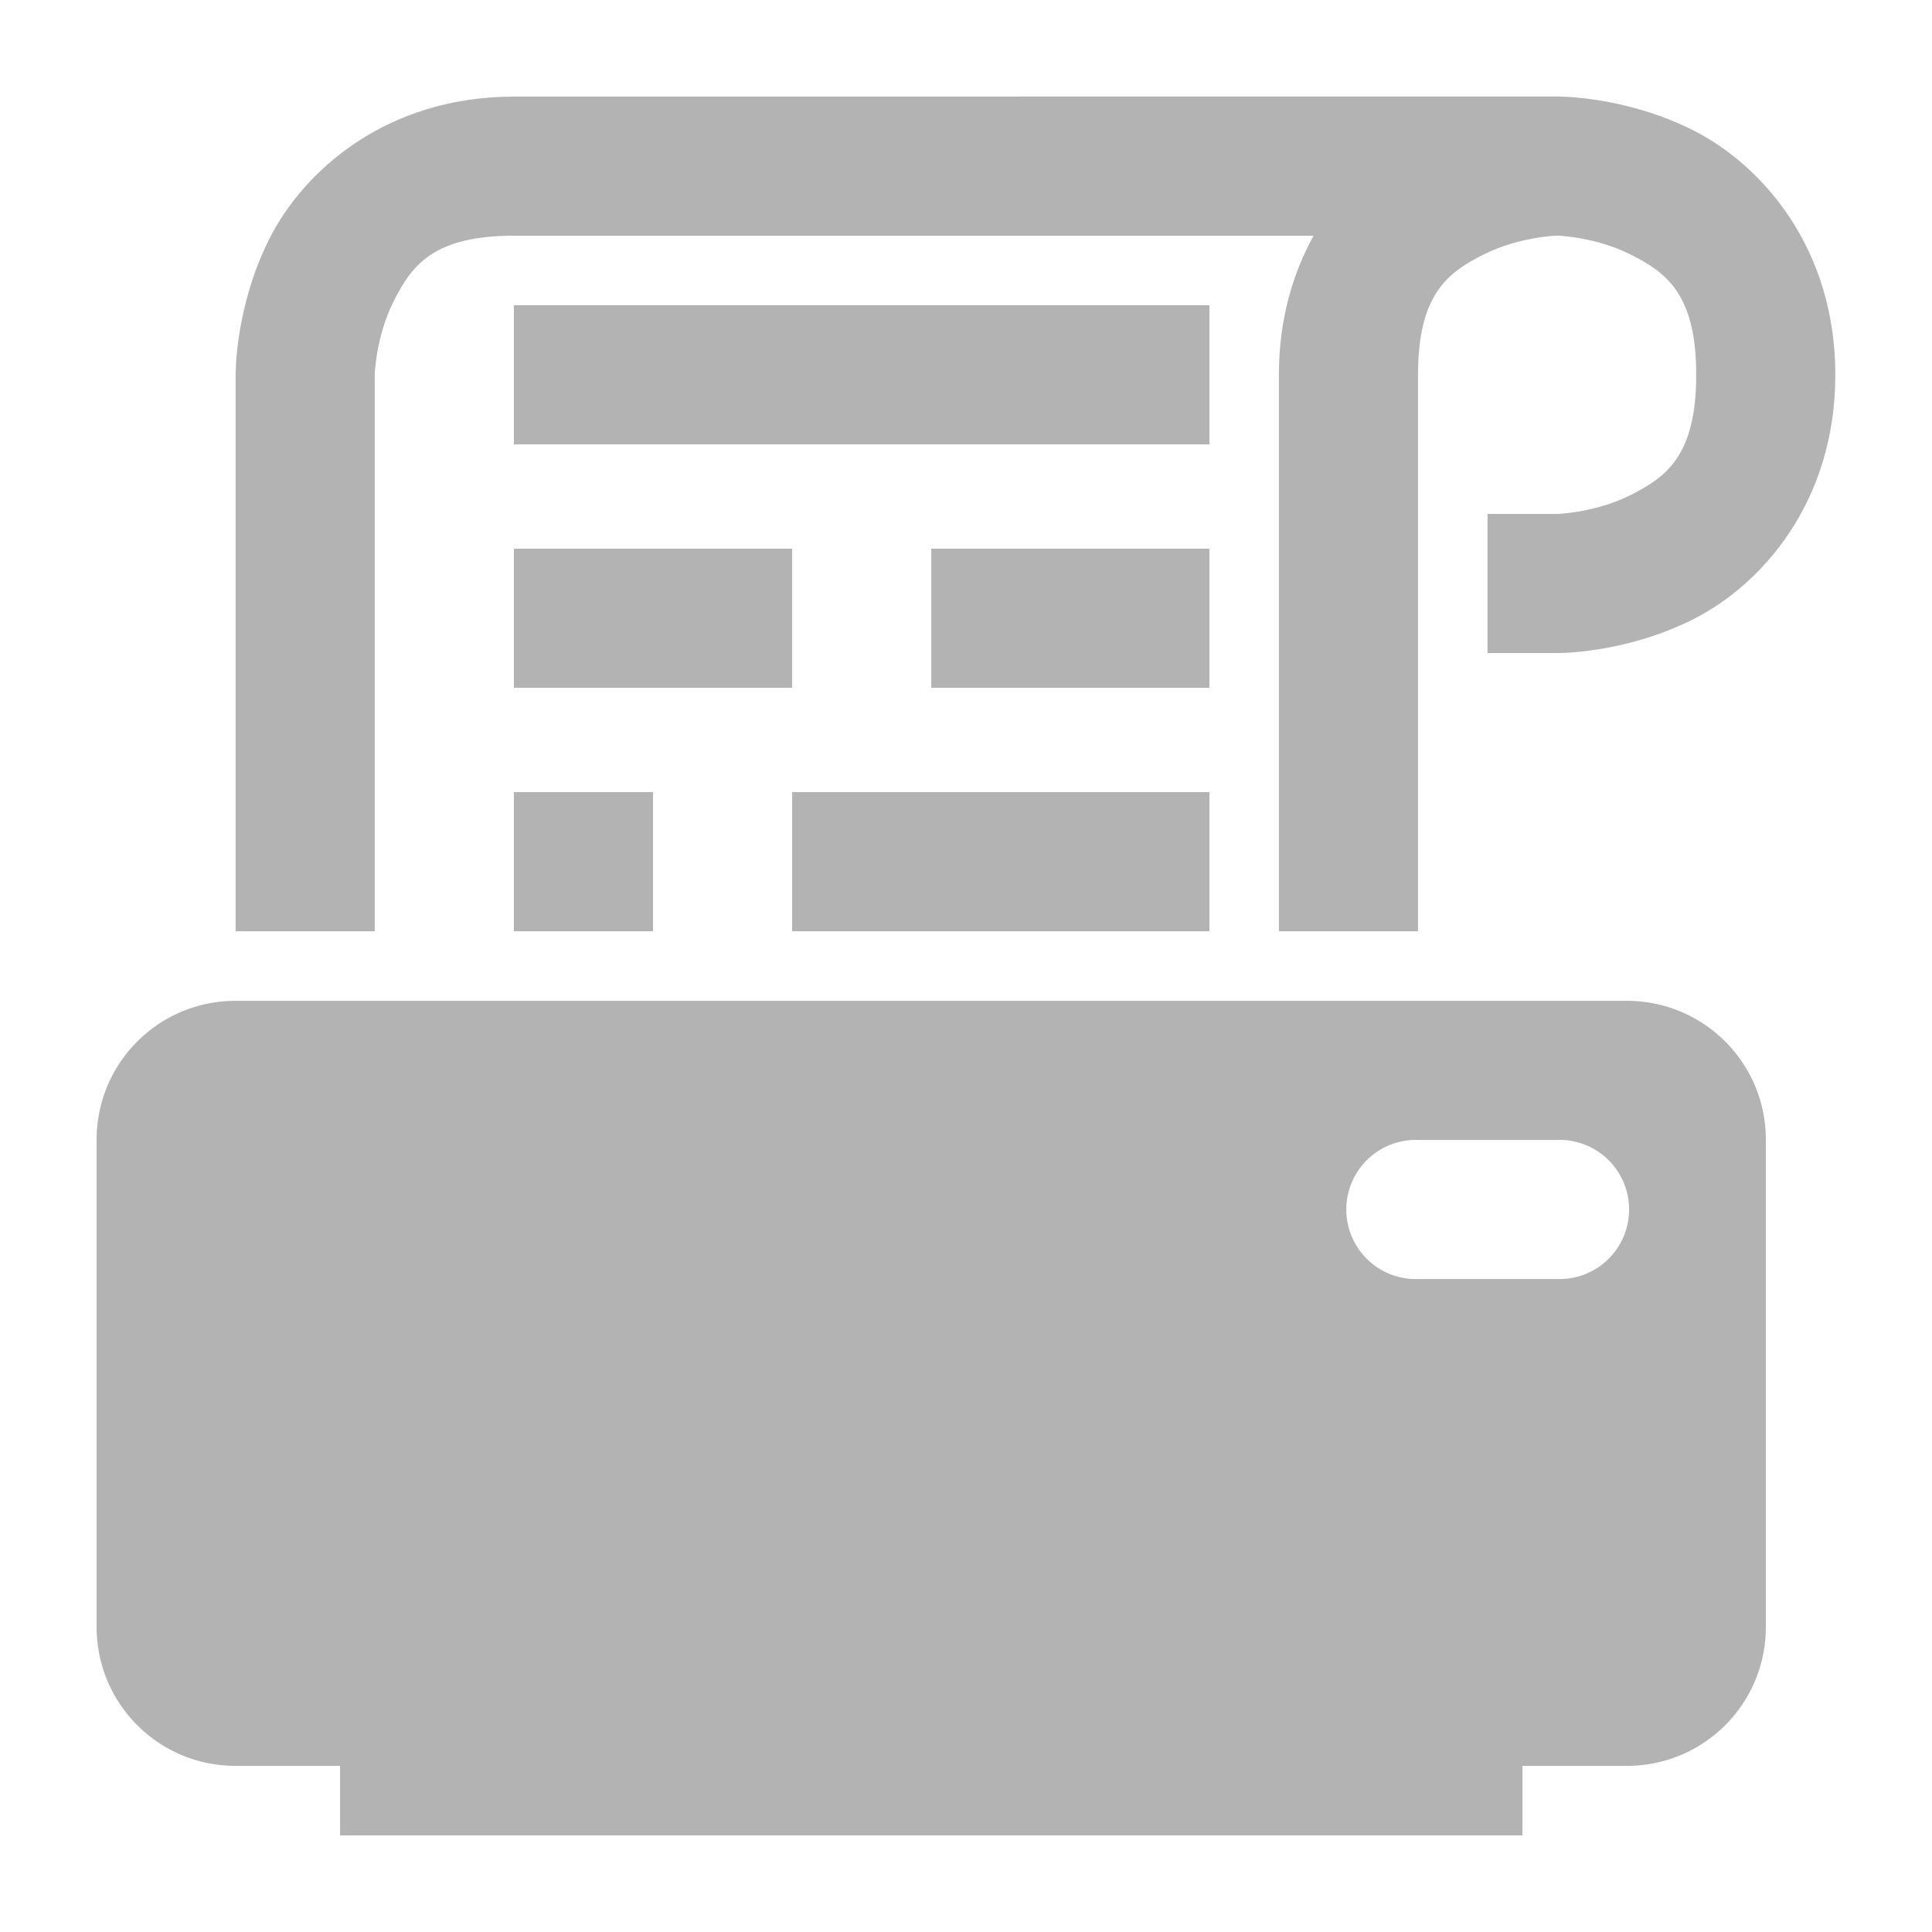
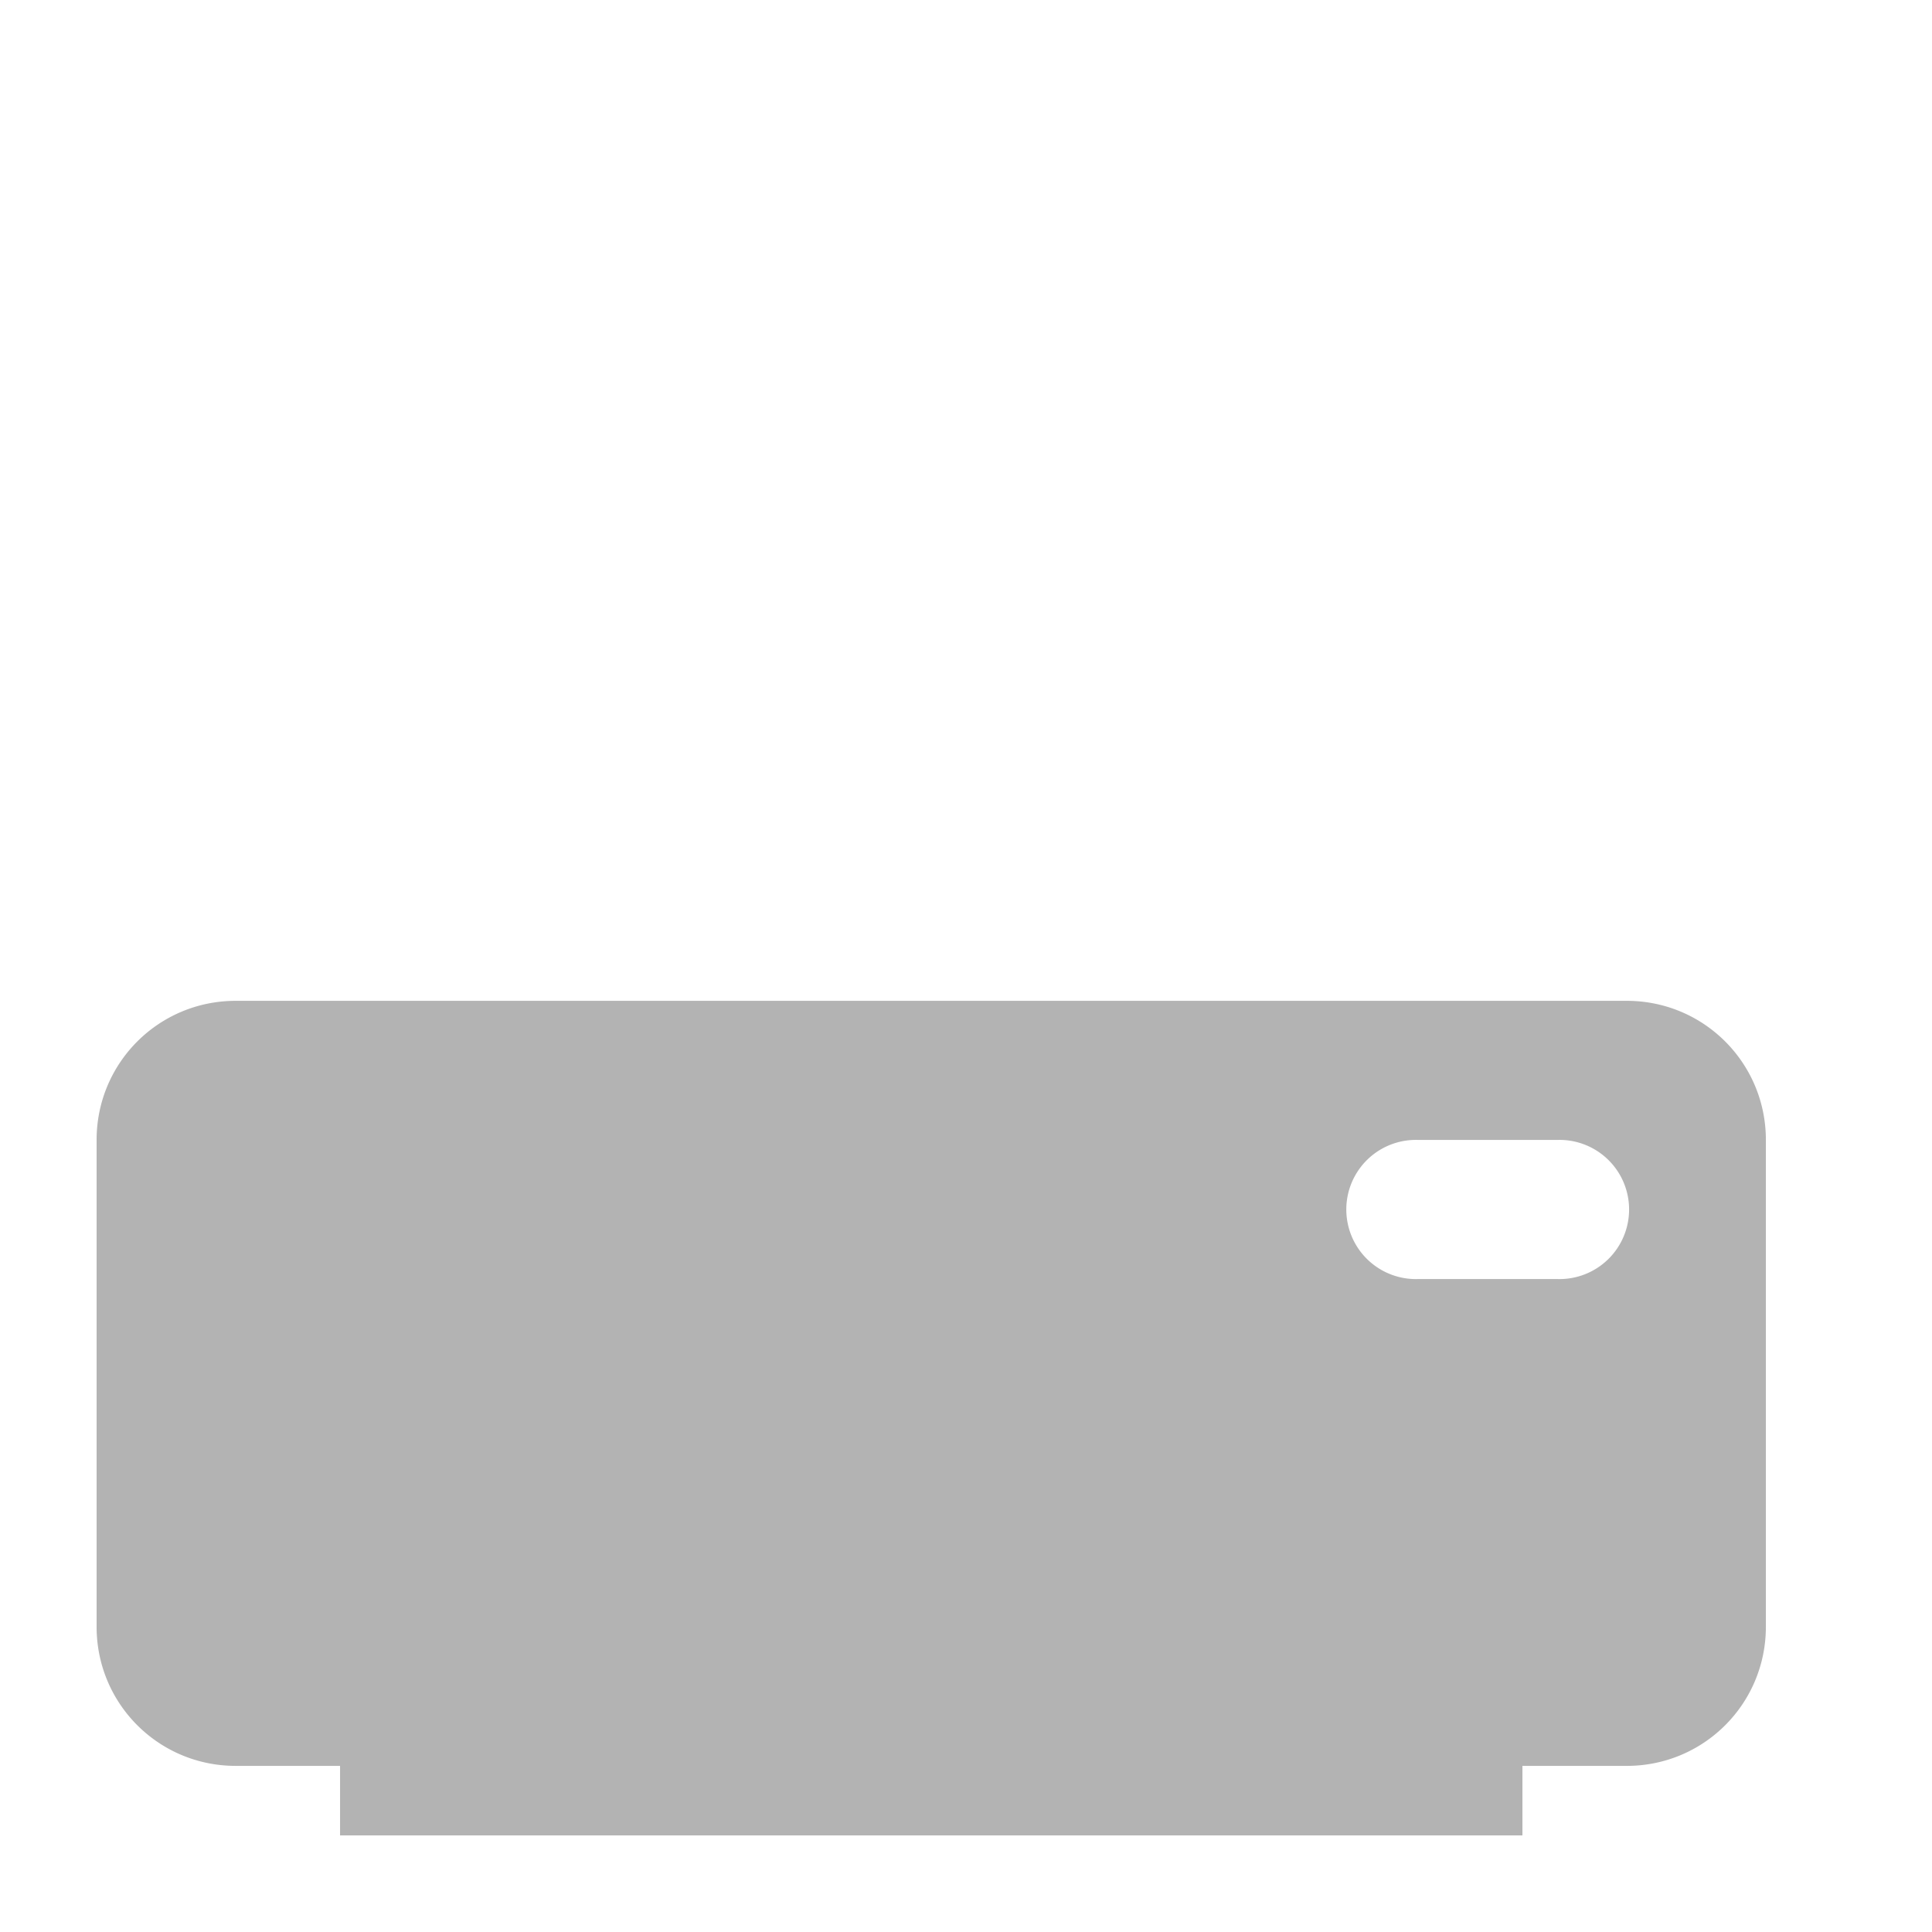
<svg xmlns="http://www.w3.org/2000/svg" xmlns:ns1="http://www.inkscape.org/namespaces/inkscape" xmlns:ns2="http://sodipodi.sourceforge.net/DTD/sodipodi-0.dtd" width="100" height="100" viewBox="0 0 26.458 26.458" version="1.1" id="svg8" ns1:version="0.92.3 (2405546, 2018-03-11)" ns2:docname="7-ambient-pos-kitchen-printer.svg">
  <defs id="defs2" />
  <ns2:namedview id="base" pagecolor="#ffffff" bordercolor="#666666" borderopacity="1.0" ns1:pageopacity="0.0" ns1:pageshadow="2" ns1:zoom="1.979899" ns1:cx="-75.327773" ns1:cy="-66.363079" ns1:document-units="px" ns1:current-layer="layer1" showgrid="true" ns1:snap-bbox="true" ns1:bbox-nodes="true" ns1:snap-bbox-edge-midpoints="true" ns1:snap-bbox-midpoints="true" ns1:bbox-paths="false" ns1:window-width="1877" ns1:window-height="1025" ns1:window-x="43" ns1:window-y="27" ns1:window-maximized="1" fit-margin-top="0" fit-margin-left="0" fit-margin-right="0" fit-margin-bottom="0" units="px" borderlayer="true" ns1:snap-global="true" ns1:object-paths="true" ns1:snap-intersection-paths="true" ns1:snap-smooth-nodes="true" showguides="false">
    <ns1:grid type="xygrid" id="grid838" spacingx="2.646" spacingy="2.646" originx="-37.042" originy="-325.438" />
  </ns2:namedview>
  <g ns1:label="Layer 1" ns1:groupmode="layer" id="layer1" transform="translate(-37.042,54.896)">
    <path style="opacity:1;fill:#b3b3b3;fill-opacity:1;stroke:none;stroke-width:0.635;stroke-linecap:round;stroke-linejoin:round;stroke-miterlimit:4;stroke-dasharray:1.27, 1.27;stroke-dashoffset:9.84;stroke-opacity:1" d="m 40.27,-41.19 c -1.055,0 -1.905,0.85 -1.905,1.905 v 6.667 c 0,1.055 0.85,1.905 1.905,1.905 h 1.429 v 0.952 h 16.192 v -0.952 h 1.429 c 1.055,0 1.905,-0.85 1.905,-1.905 v -6.667 c 0,-1.055 -0.85,-1.905 -1.905,-1.905 z m 16.193,1.905 h 1.905 a 0.953,0.953 0 1 1 0,1.905 h -1.905 a 0.953,0.953 0 1 1 0,-1.905 z" id="rect1183" ns1:connector-curvature="0" />
-     <path style="color:#000000;font-style:normal;font-variant:normal;font-weight:normal;font-stretch:normal;font-size:medium;line-height:normal;font-family:sans-serif;font-variant-ligatures:normal;font-variant-position:normal;font-variant-caps:normal;font-variant-numeric:normal;font-variant-alternates:normal;font-feature-settings:normal;text-indent:0;text-align:start;text-decoration:none;text-decoration-line:none;text-decoration-style:solid;text-decoration-color:#000000;letter-spacing:normal;word-spacing:normal;text-transform:none;writing-mode:lr-tb;direction:ltr;text-orientation:mixed;dominant-baseline:auto;baseline-shift:baseline;text-anchor:start;white-space:normal;shape-padding:0;clip-rule:nonzero;display:inline;overflow:visible;visibility:visible;opacity:1;isolation:auto;mix-blend-mode:normal;color-interpolation:sRGB;color-interpolation-filters:linearRGB;solid-color:#000000;solid-opacity:1;vector-effect:none;fill:#b3b3b3;fill-opacity:1;fill-rule:nonzero;stroke:none;stroke-width:5.292;stroke-linecap:butt;stroke-linejoin:miter;stroke-miterlimit:4;stroke-dasharray:none;stroke-dashoffset:0;stroke-opacity:1;color-rendering:auto;image-rendering:auto;shape-rendering:auto;text-rendering:auto;enable-background:accumulate" d="m 44.08,-53.573 c -1.746,0 -2.882,1.014 -3.353,1.955 -0.471,0.942 -0.458,1.855 -0.458,1.855 v 7.62 h 1.905 v -7.62 c 0,0 0.013,-0.516 0.257,-1.003 0.244,-0.487 0.537,-0.902 1.648,-0.902 h 10.952 c -0.288,0.52 -0.475,1.156 -0.475,1.905 v 7.62 h 1.905 v -7.62 c 0,-1.111 0.415,-1.405 0.902,-1.649 0.487,-0.244 1.003,-0.257 1.003,-0.257 0,0 0.516,0.013 1.003,0.257 0.487,0.244 0.902,0.538 0.902,1.649 0,1.111 -0.415,1.404 -0.902,1.648 -0.487,0.244 -1.003,0.257 -1.003,0.257 h -0.953 v 1.905 h 0.953 c 0,0 0.913,0.013 1.855,-0.458 0.942,-0.471 1.955,-1.606 1.955,-3.352 0,-1.746 -1.014,-2.882 -1.955,-3.353 -0.942,-0.471 -1.855,-0.458 -1.855,-0.458 z m 0,2.857 v 1.905 h 9.525 v -1.905 z m 0,3.334 v 1.905 h 3.81 v -1.905 z m 5.715,0 v 1.905 h 3.81 v -1.905 z m -5.715,3.334 v 1.905 h 1.905 v -1.905 z m 3.81,0 v 1.905 h 5.715 v -1.905 z" id="path1195" ns1:connector-curvature="0" />
  </g>
</svg>